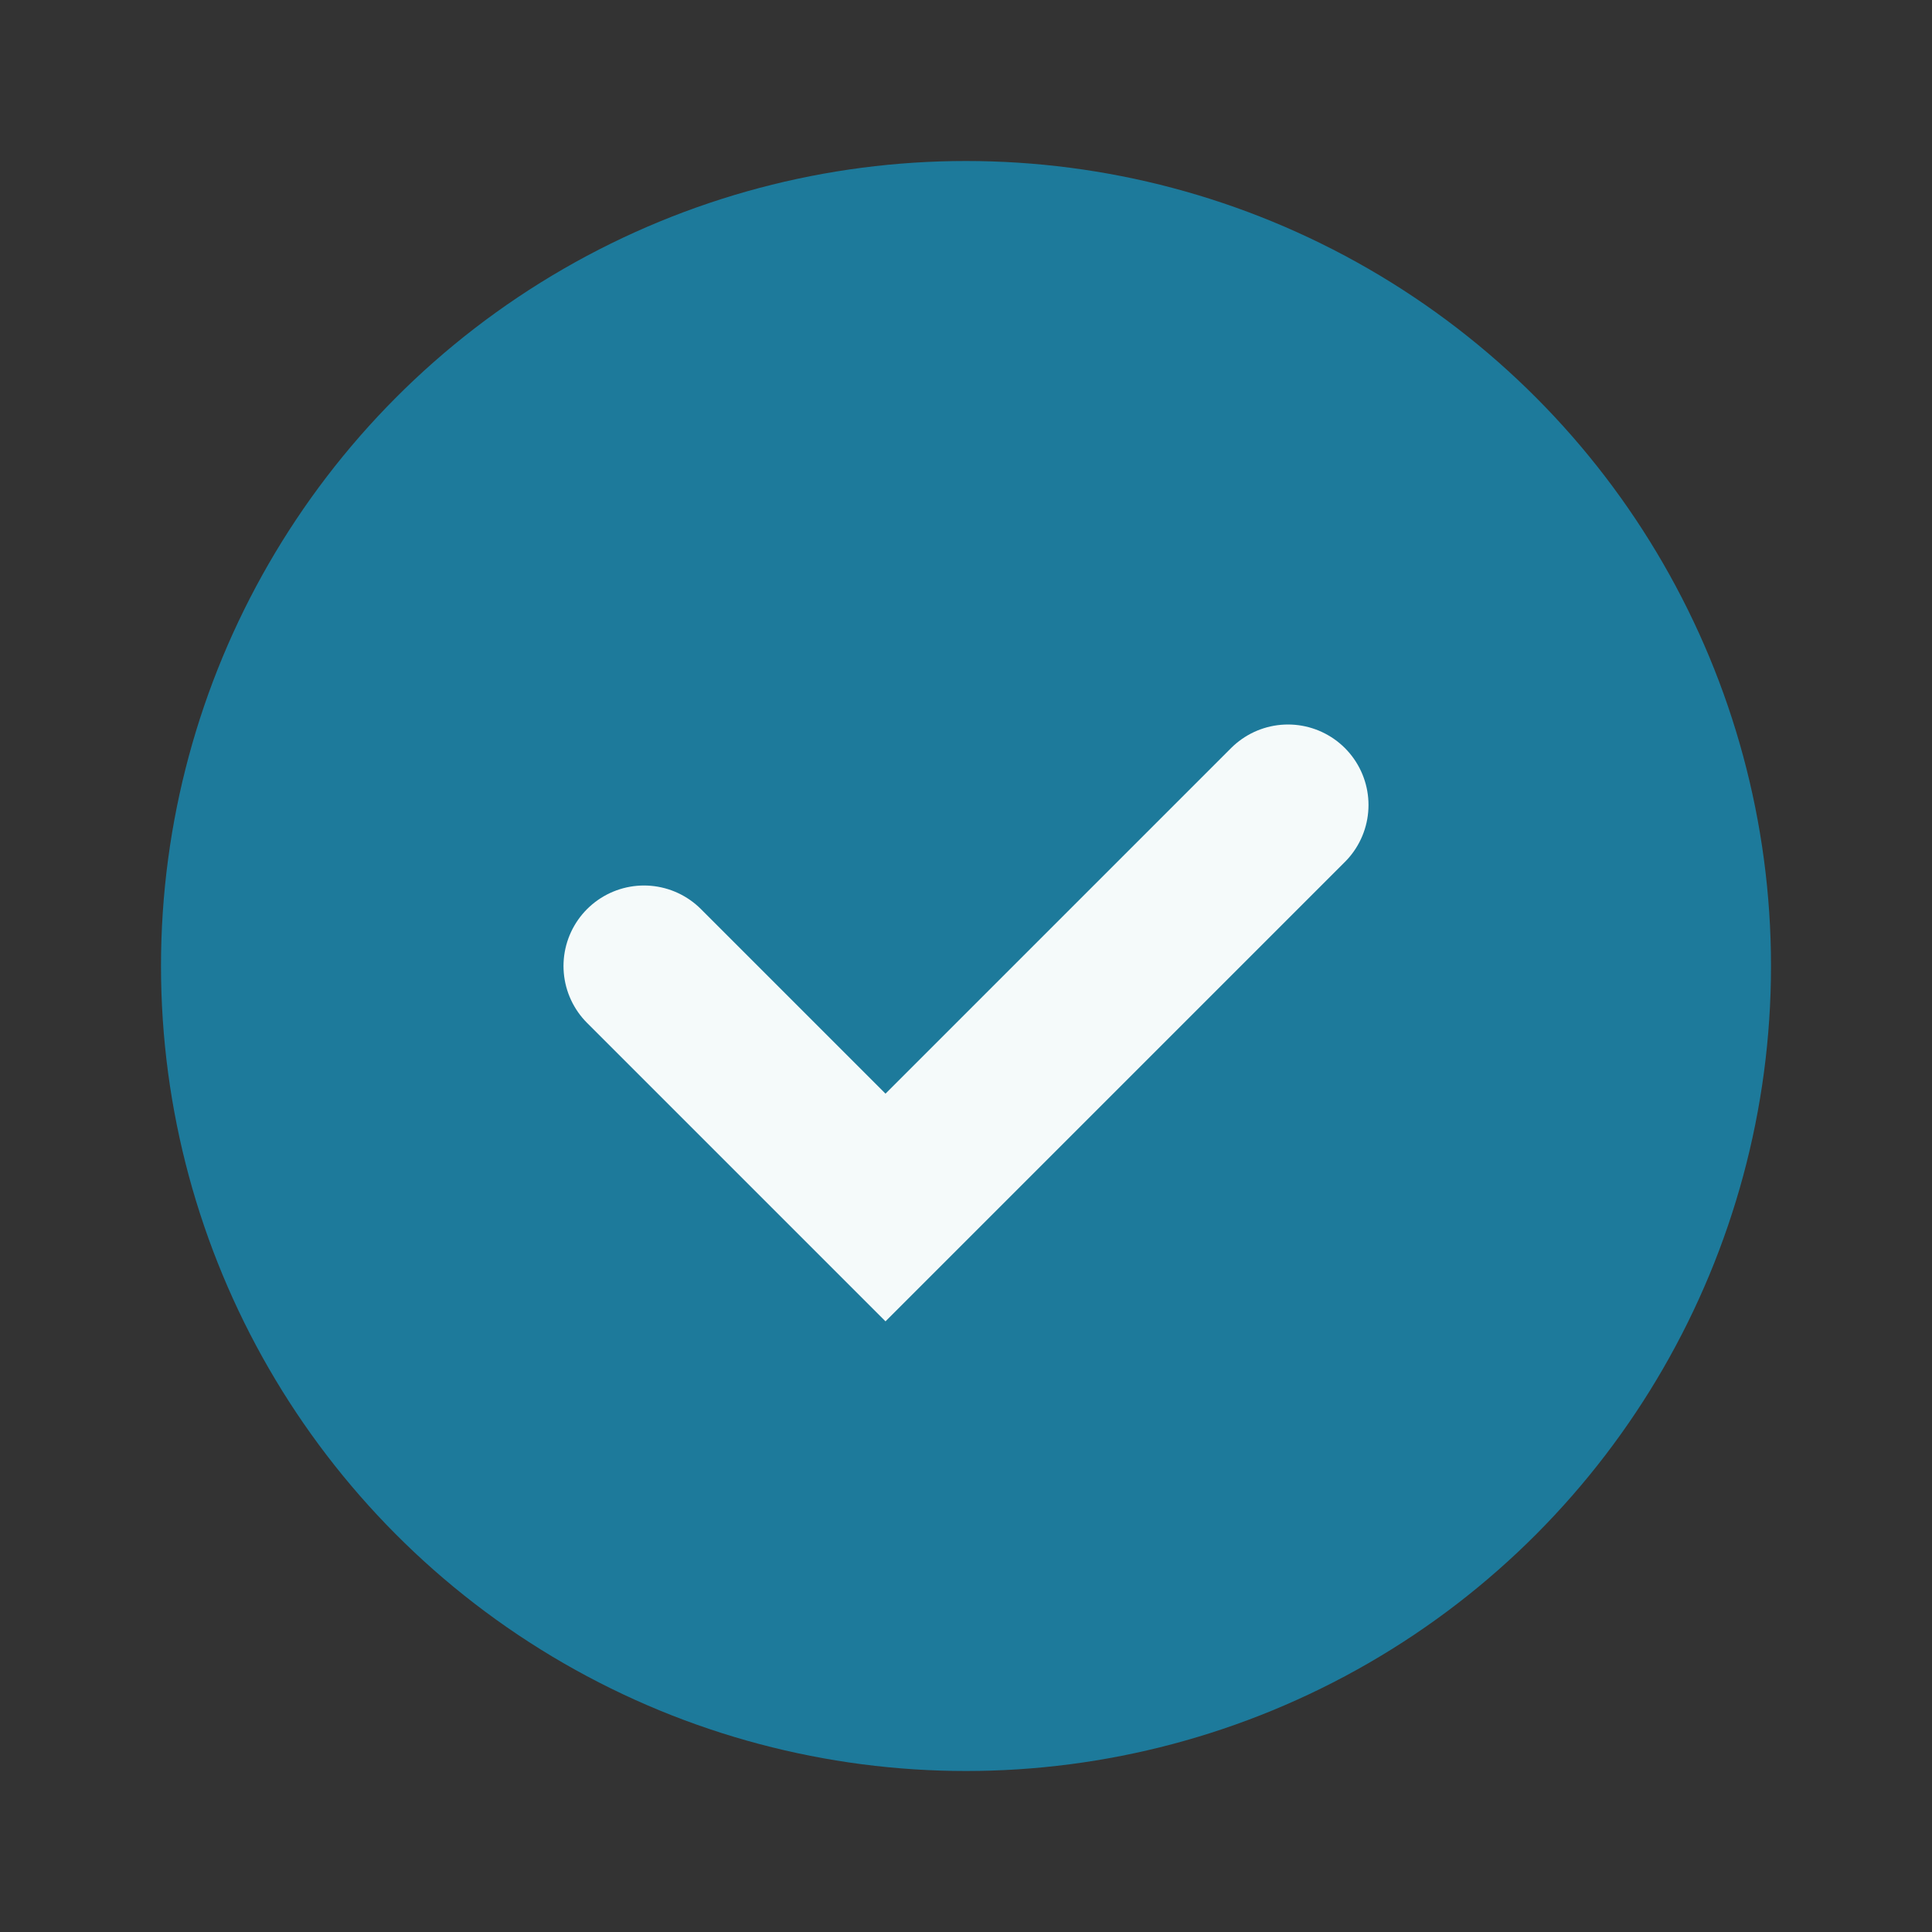
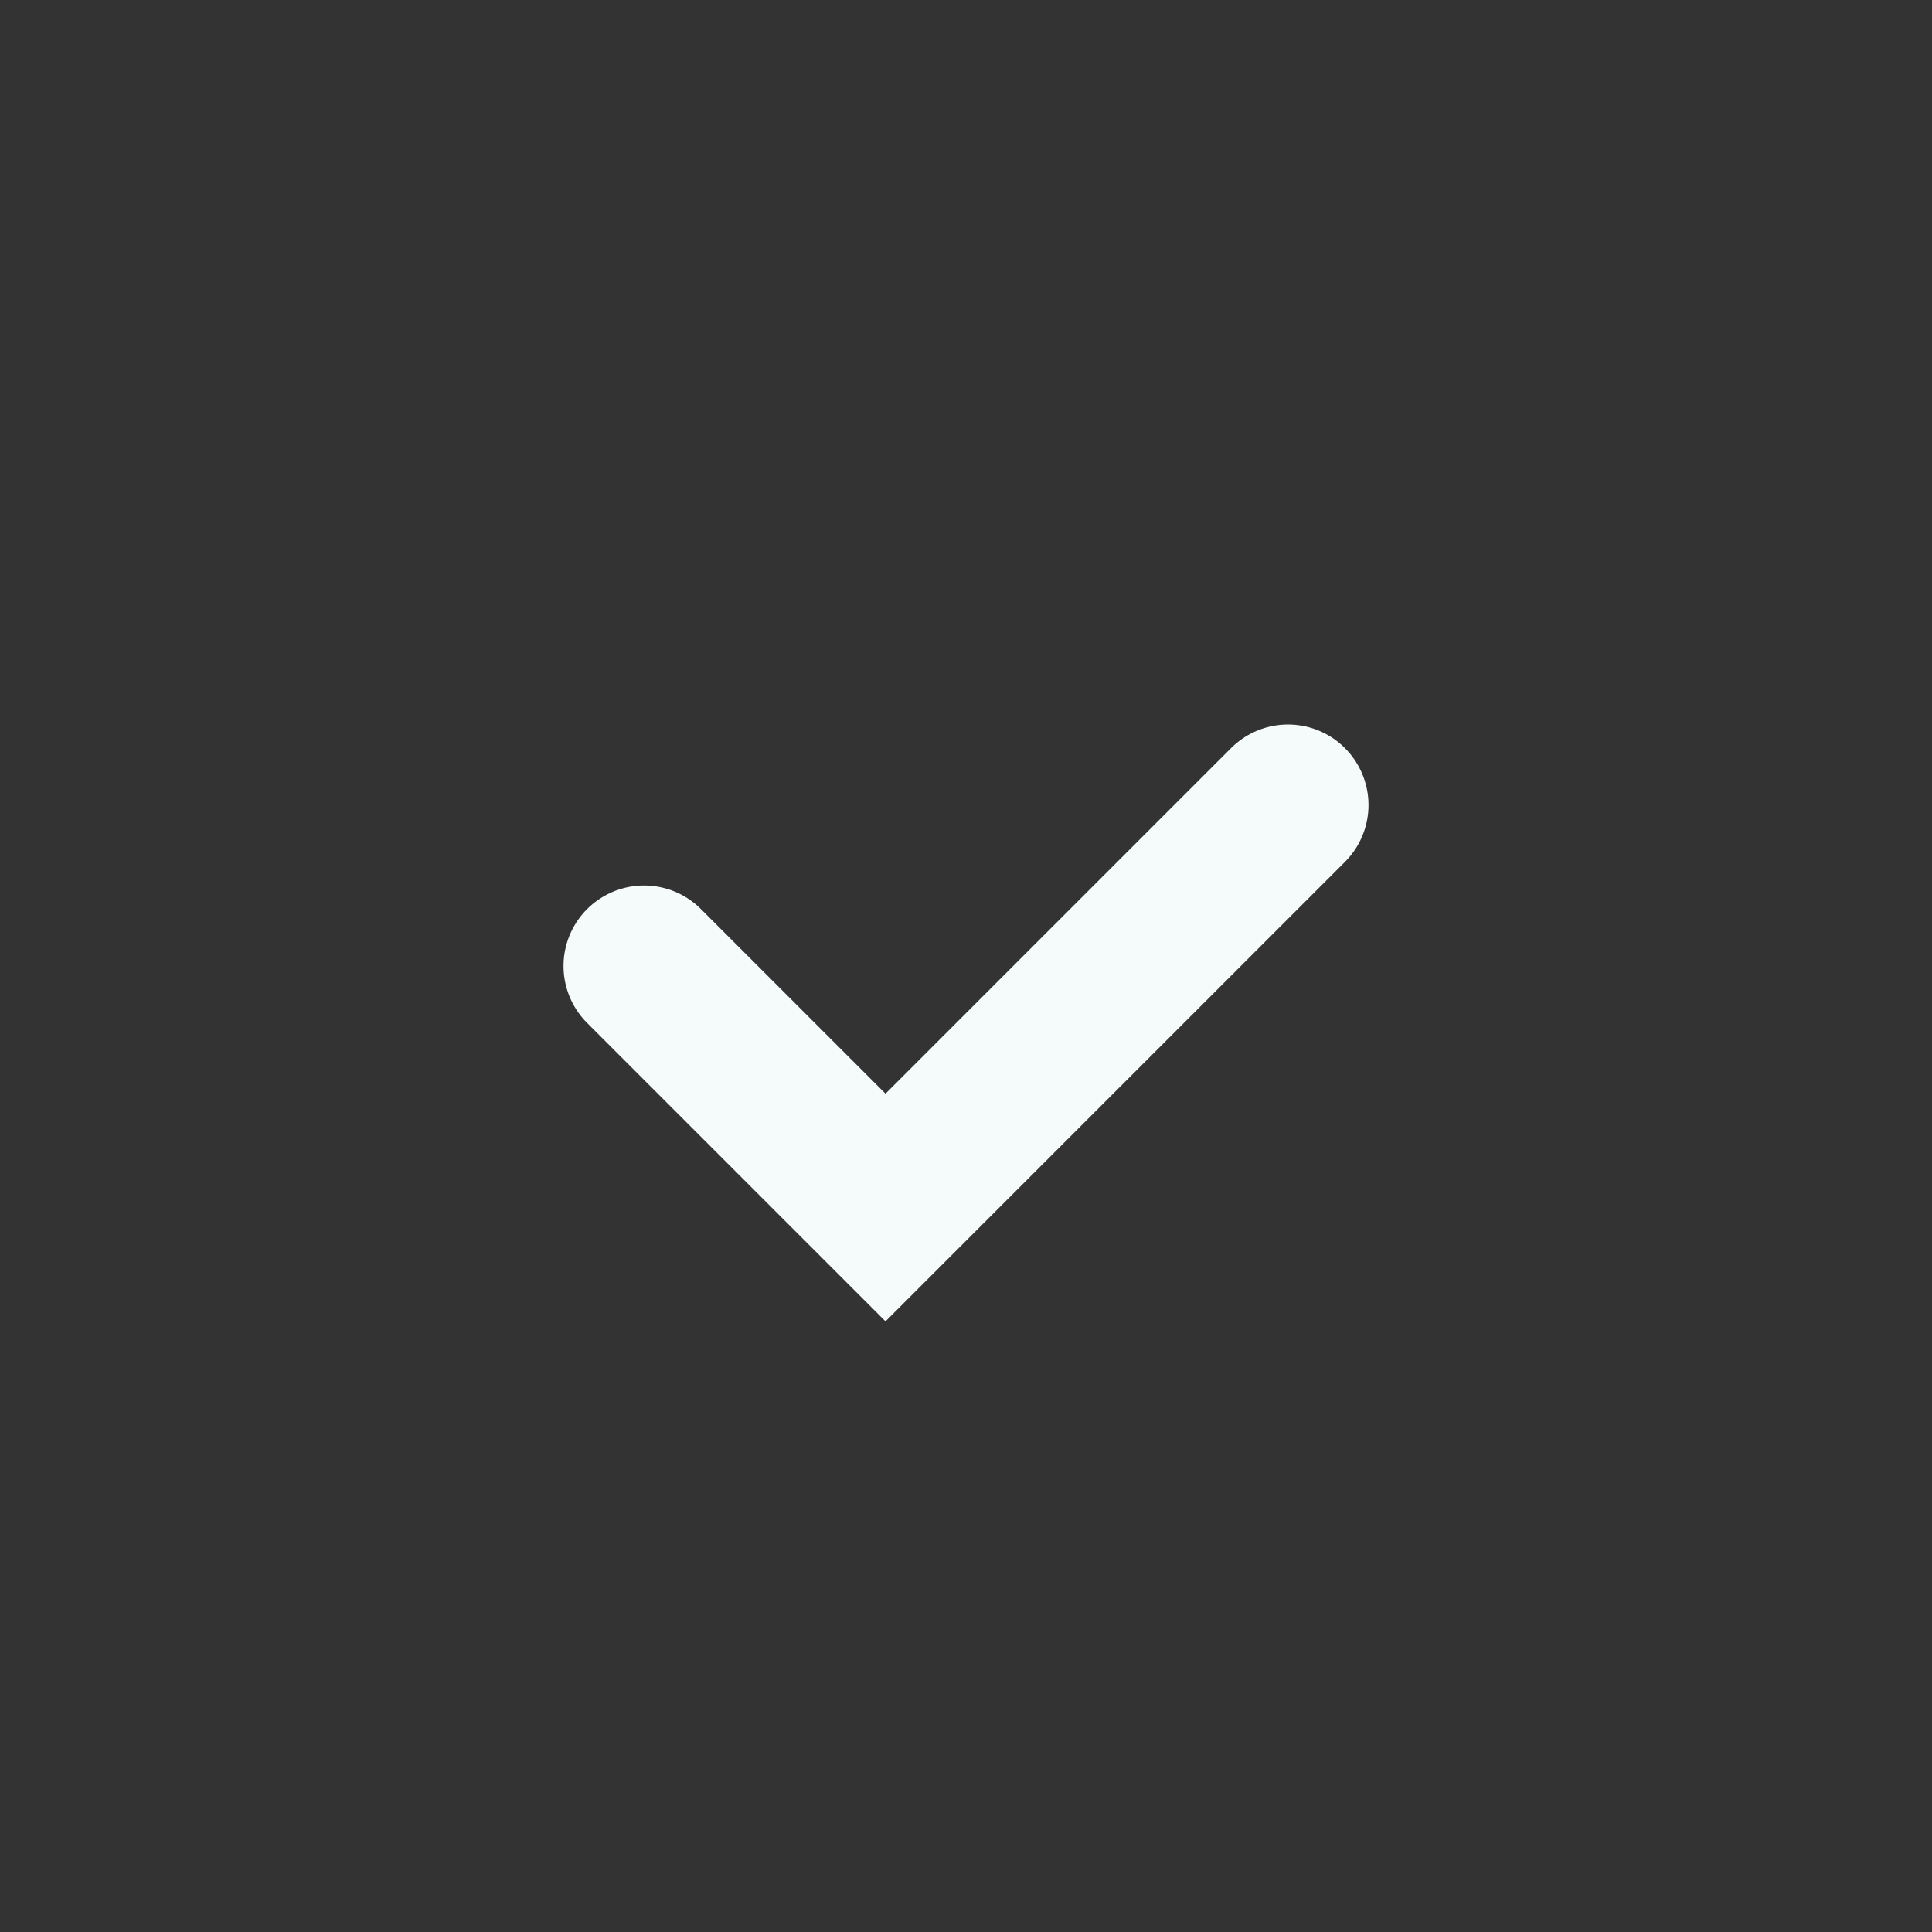
<svg xmlns="http://www.w3.org/2000/svg" width="24" height="24" viewBox="0 0 24 24">
  <rect x="0" y="0" width="24" height="24" fill="#333333" stroke="none" />
-   <circle cx="12" cy="12" r="10" fill="#1D7A9B" />
  <path d="M8 12l3 3 5-5" stroke="#F5FAFA" stroke-width="2" fill="none" stroke-linecap="round" />
</svg>